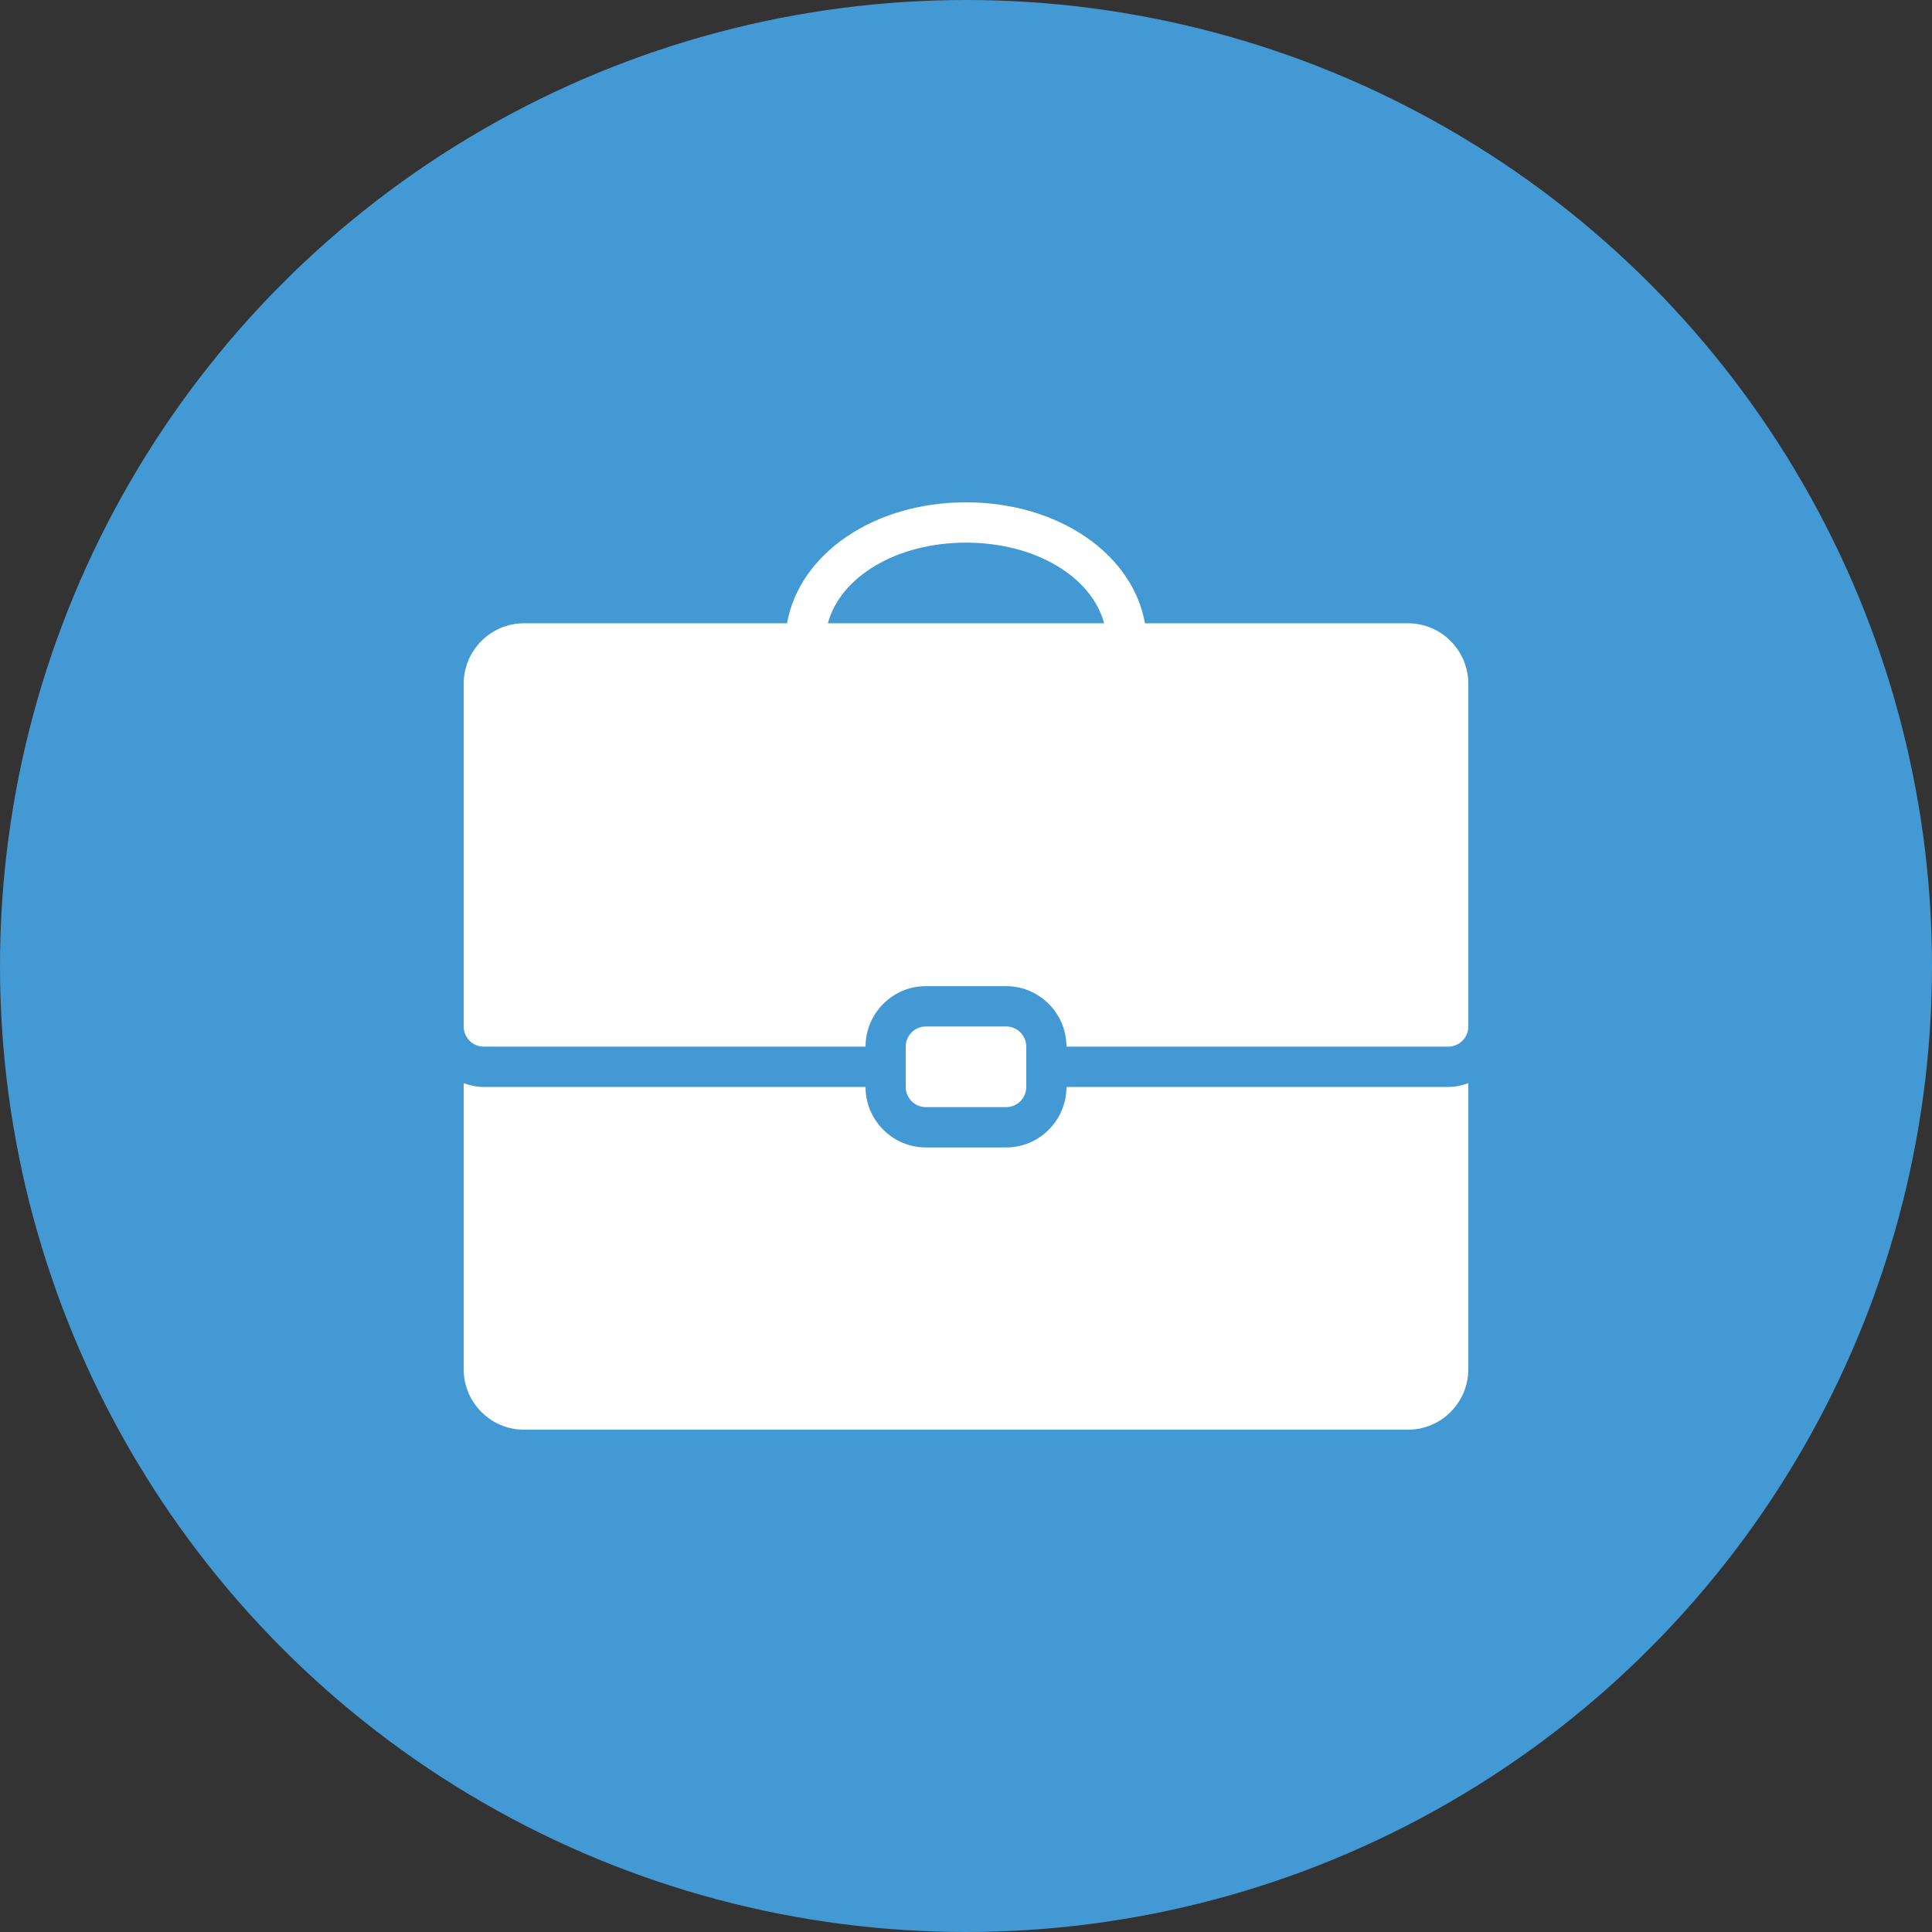
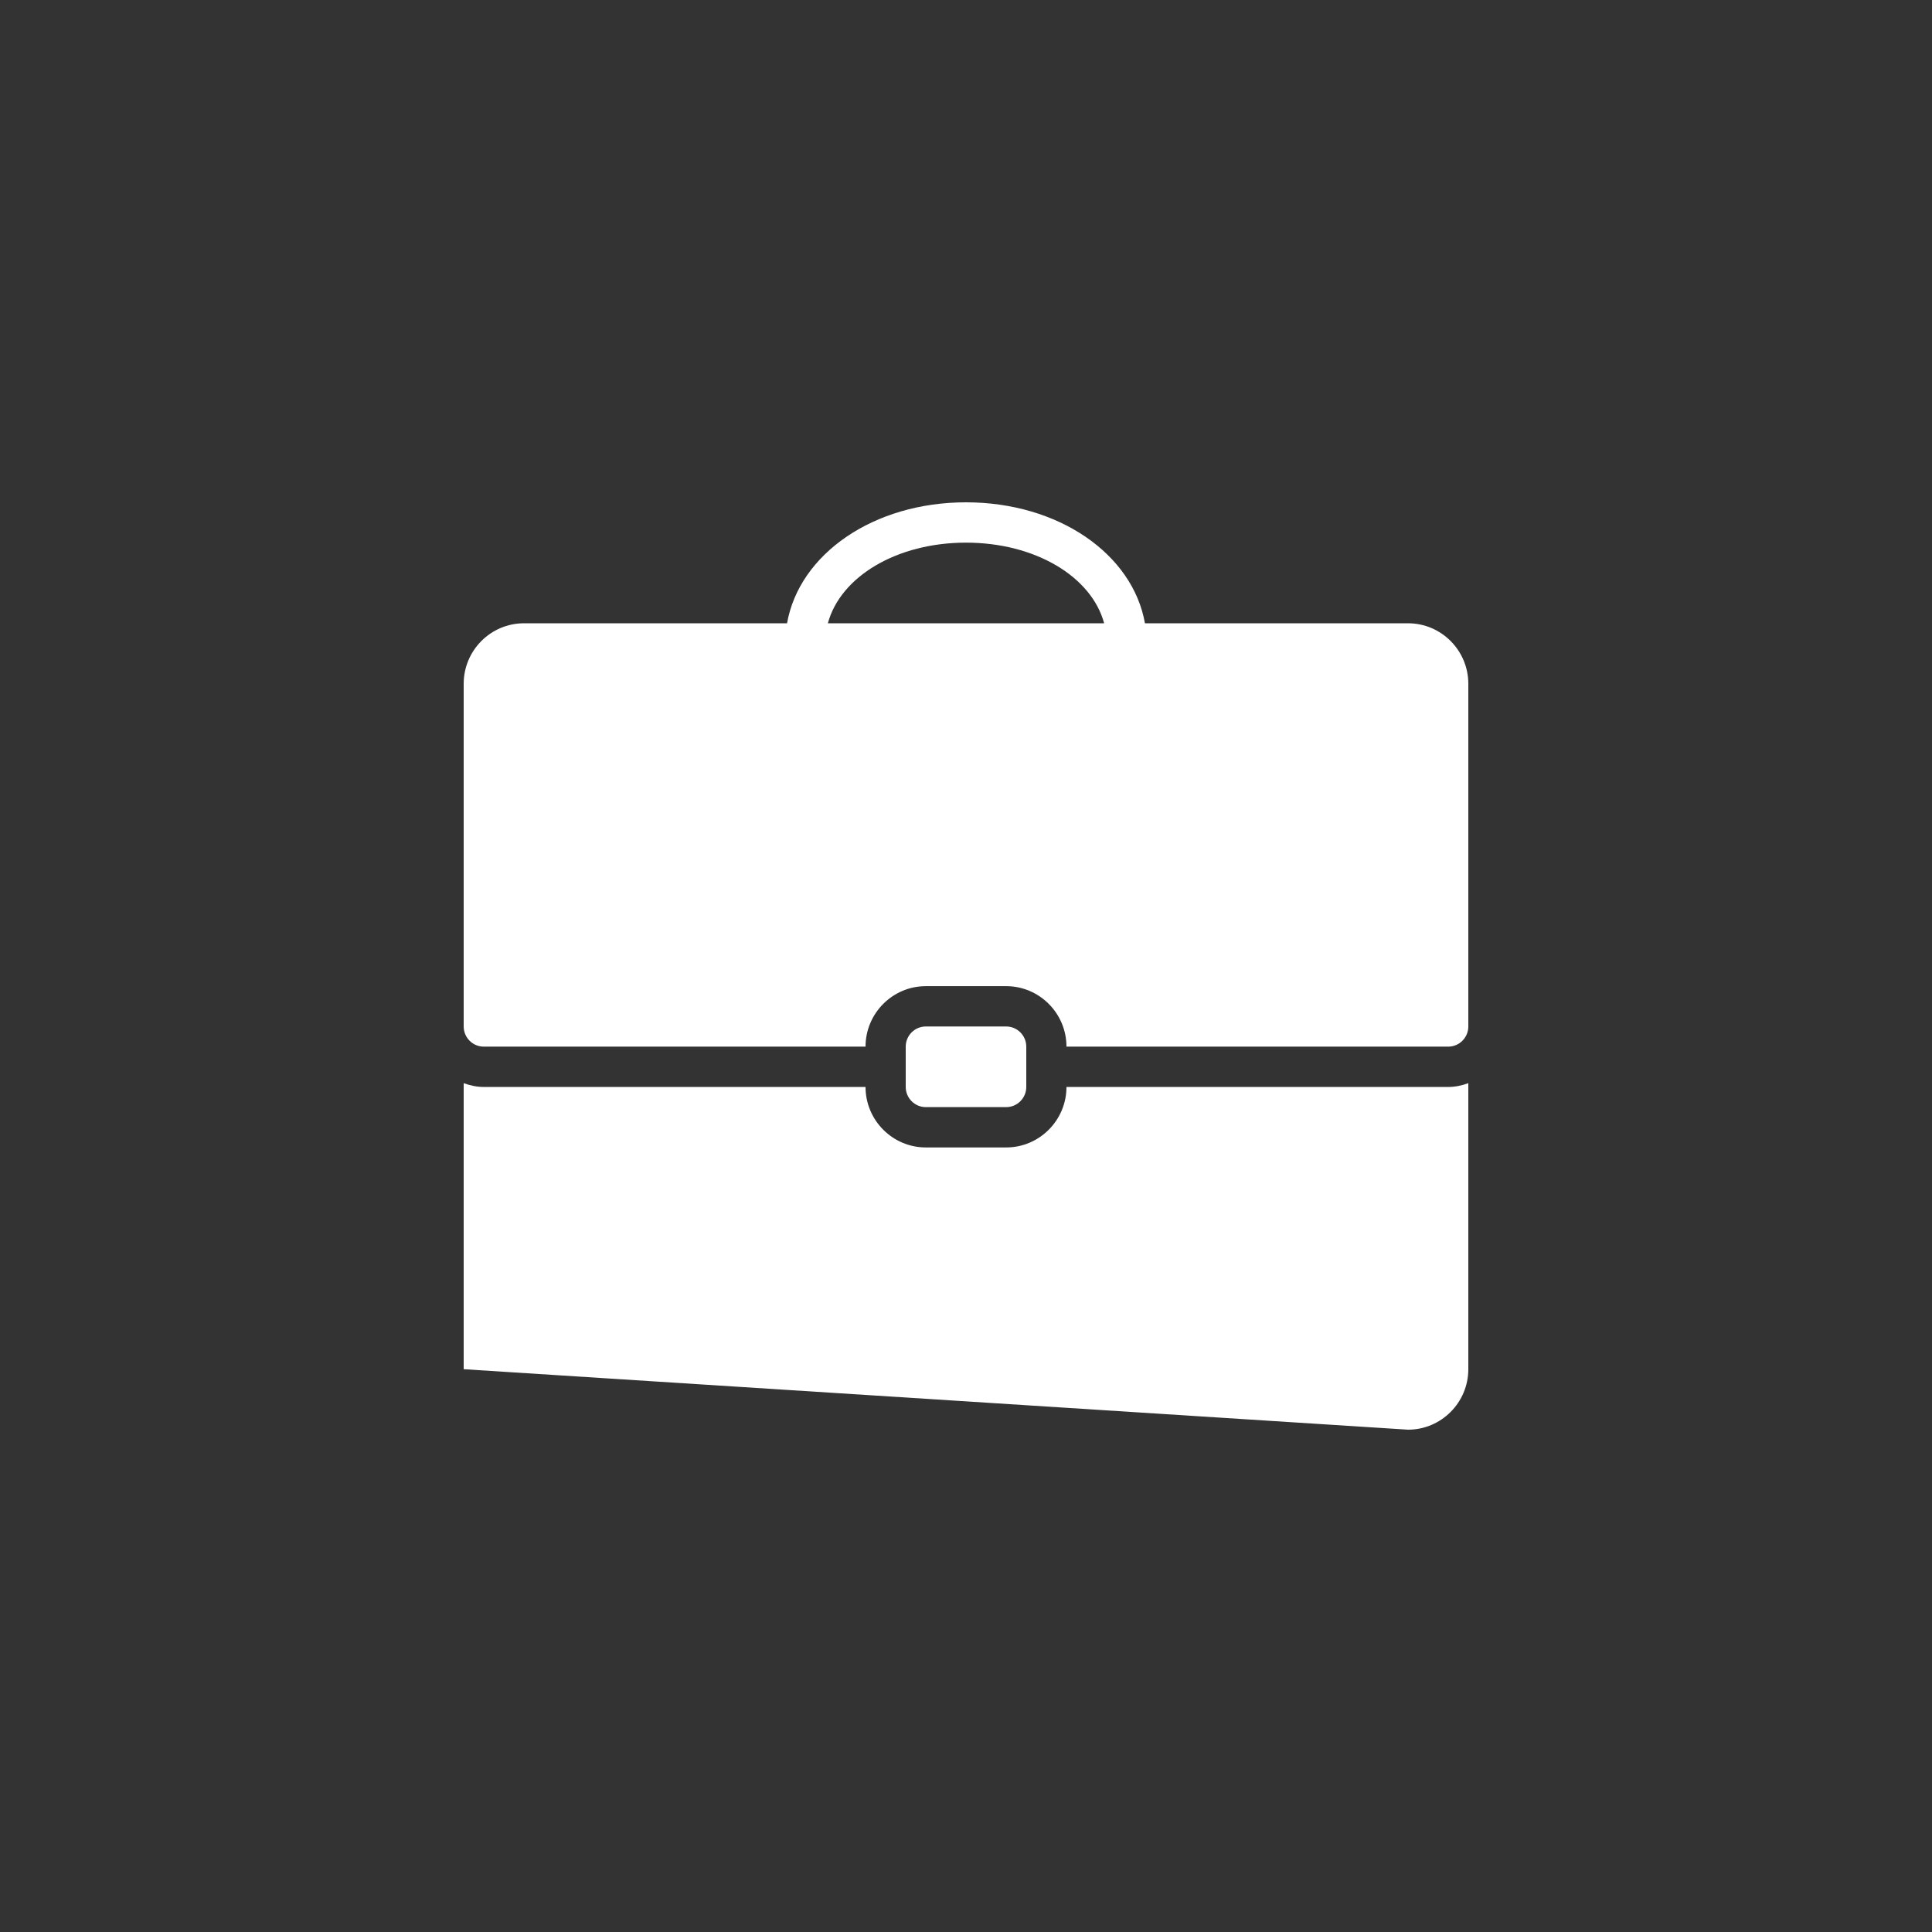
<svg xmlns="http://www.w3.org/2000/svg" width="200px" height="200px" viewBox="0 0 200 200" version="1.1">
  <rect x="0" y="0" width="200" height="200" fill="#333333" stroke="none" />
  <title>ic-business</title>
  <g id="Page-1" stroke="none" stroke-width="1" fill="none" fill-rule="evenodd">
    <g id="-" transform="translate(-496, -46)">
      <g id="ic-business" transform="translate(496, 46)">
-         <circle id="Oval" fill="#4399D4" cx="100" cy="100" r="100" />
        <g id="icons8-business" transform="translate(48, 52)" fill="#FFFFFF" fill-rule="nonzero">
-           <path d="M52,0 C42.413,0 34.742,5.356 33.475,12.522 L6.24,12.522 C2.803,12.522 0,15.334 0,18.783 L0,54.261 C0,55.41 0.934,56.348 2.08,56.348 L41.6,56.348 C41.6,52.899 44.403,50.087 47.84,50.087 L56.16,50.087 C59.597,50.087 62.4,52.899 62.4,56.348 L101.92,56.348 C103.066,56.348 104,55.41 104,54.261 L104,18.783 C104,15.334 101.197,12.522 97.76,12.522 L70.525,12.522 C69.257,5.356 61.587,0 52,0 Z M52,4.174 C59.174,4.174 65,7.696 66.3,12.522 L37.7,12.522 C39,7.696 44.826,4.174 52,4.174 Z M47.84,54.261 C46.694,54.261 45.76,55.198 45.76,56.348 L45.76,60.522 C45.76,61.671 46.694,62.609 47.84,62.609 L56.16,62.609 C57.306,62.609 58.24,61.671 58.24,60.522 L58.24,56.348 C58.24,55.198 57.306,54.261 56.16,54.261 L47.84,54.261 Z M0,60.13 L0,89.739 C0,93.188 2.803,96 6.24,96 L97.76,96 C101.197,96 104,93.188 104,89.739 L104,60.13 C103.35,60.367 102.651,60.522 101.92,60.522 L62.4,60.522 C62.4,63.97 59.597,66.783 56.16,66.783 L47.84,66.783 C44.403,66.783 41.6,63.97 41.6,60.522 L2.08,60.522 C1.349,60.522 0.65,60.367 0,60.13 Z" id="Shape" />
+           <path d="M52,0 C42.413,0 34.742,5.356 33.475,12.522 L6.24,12.522 C2.803,12.522 0,15.334 0,18.783 L0,54.261 C0,55.41 0.934,56.348 2.08,56.348 L41.6,56.348 C41.6,52.899 44.403,50.087 47.84,50.087 L56.16,50.087 C59.597,50.087 62.4,52.899 62.4,56.348 L101.92,56.348 C103.066,56.348 104,55.41 104,54.261 L104,18.783 C104,15.334 101.197,12.522 97.76,12.522 L70.525,12.522 C69.257,5.356 61.587,0 52,0 Z M52,4.174 C59.174,4.174 65,7.696 66.3,12.522 L37.7,12.522 C39,7.696 44.826,4.174 52,4.174 Z M47.84,54.261 C46.694,54.261 45.76,55.198 45.76,56.348 L45.76,60.522 C45.76,61.671 46.694,62.609 47.84,62.609 L56.16,62.609 C57.306,62.609 58.24,61.671 58.24,60.522 L58.24,56.348 C58.24,55.198 57.306,54.261 56.16,54.261 L47.84,54.261 Z M0,60.13 L0,89.739 L97.76,96 C101.197,96 104,93.188 104,89.739 L104,60.13 C103.35,60.367 102.651,60.522 101.92,60.522 L62.4,60.522 C62.4,63.97 59.597,66.783 56.16,66.783 L47.84,66.783 C44.403,66.783 41.6,63.97 41.6,60.522 L2.08,60.522 C1.349,60.522 0.65,60.367 0,60.13 Z" id="Shape" />
        </g>
      </g>
    </g>
  </g>
</svg>